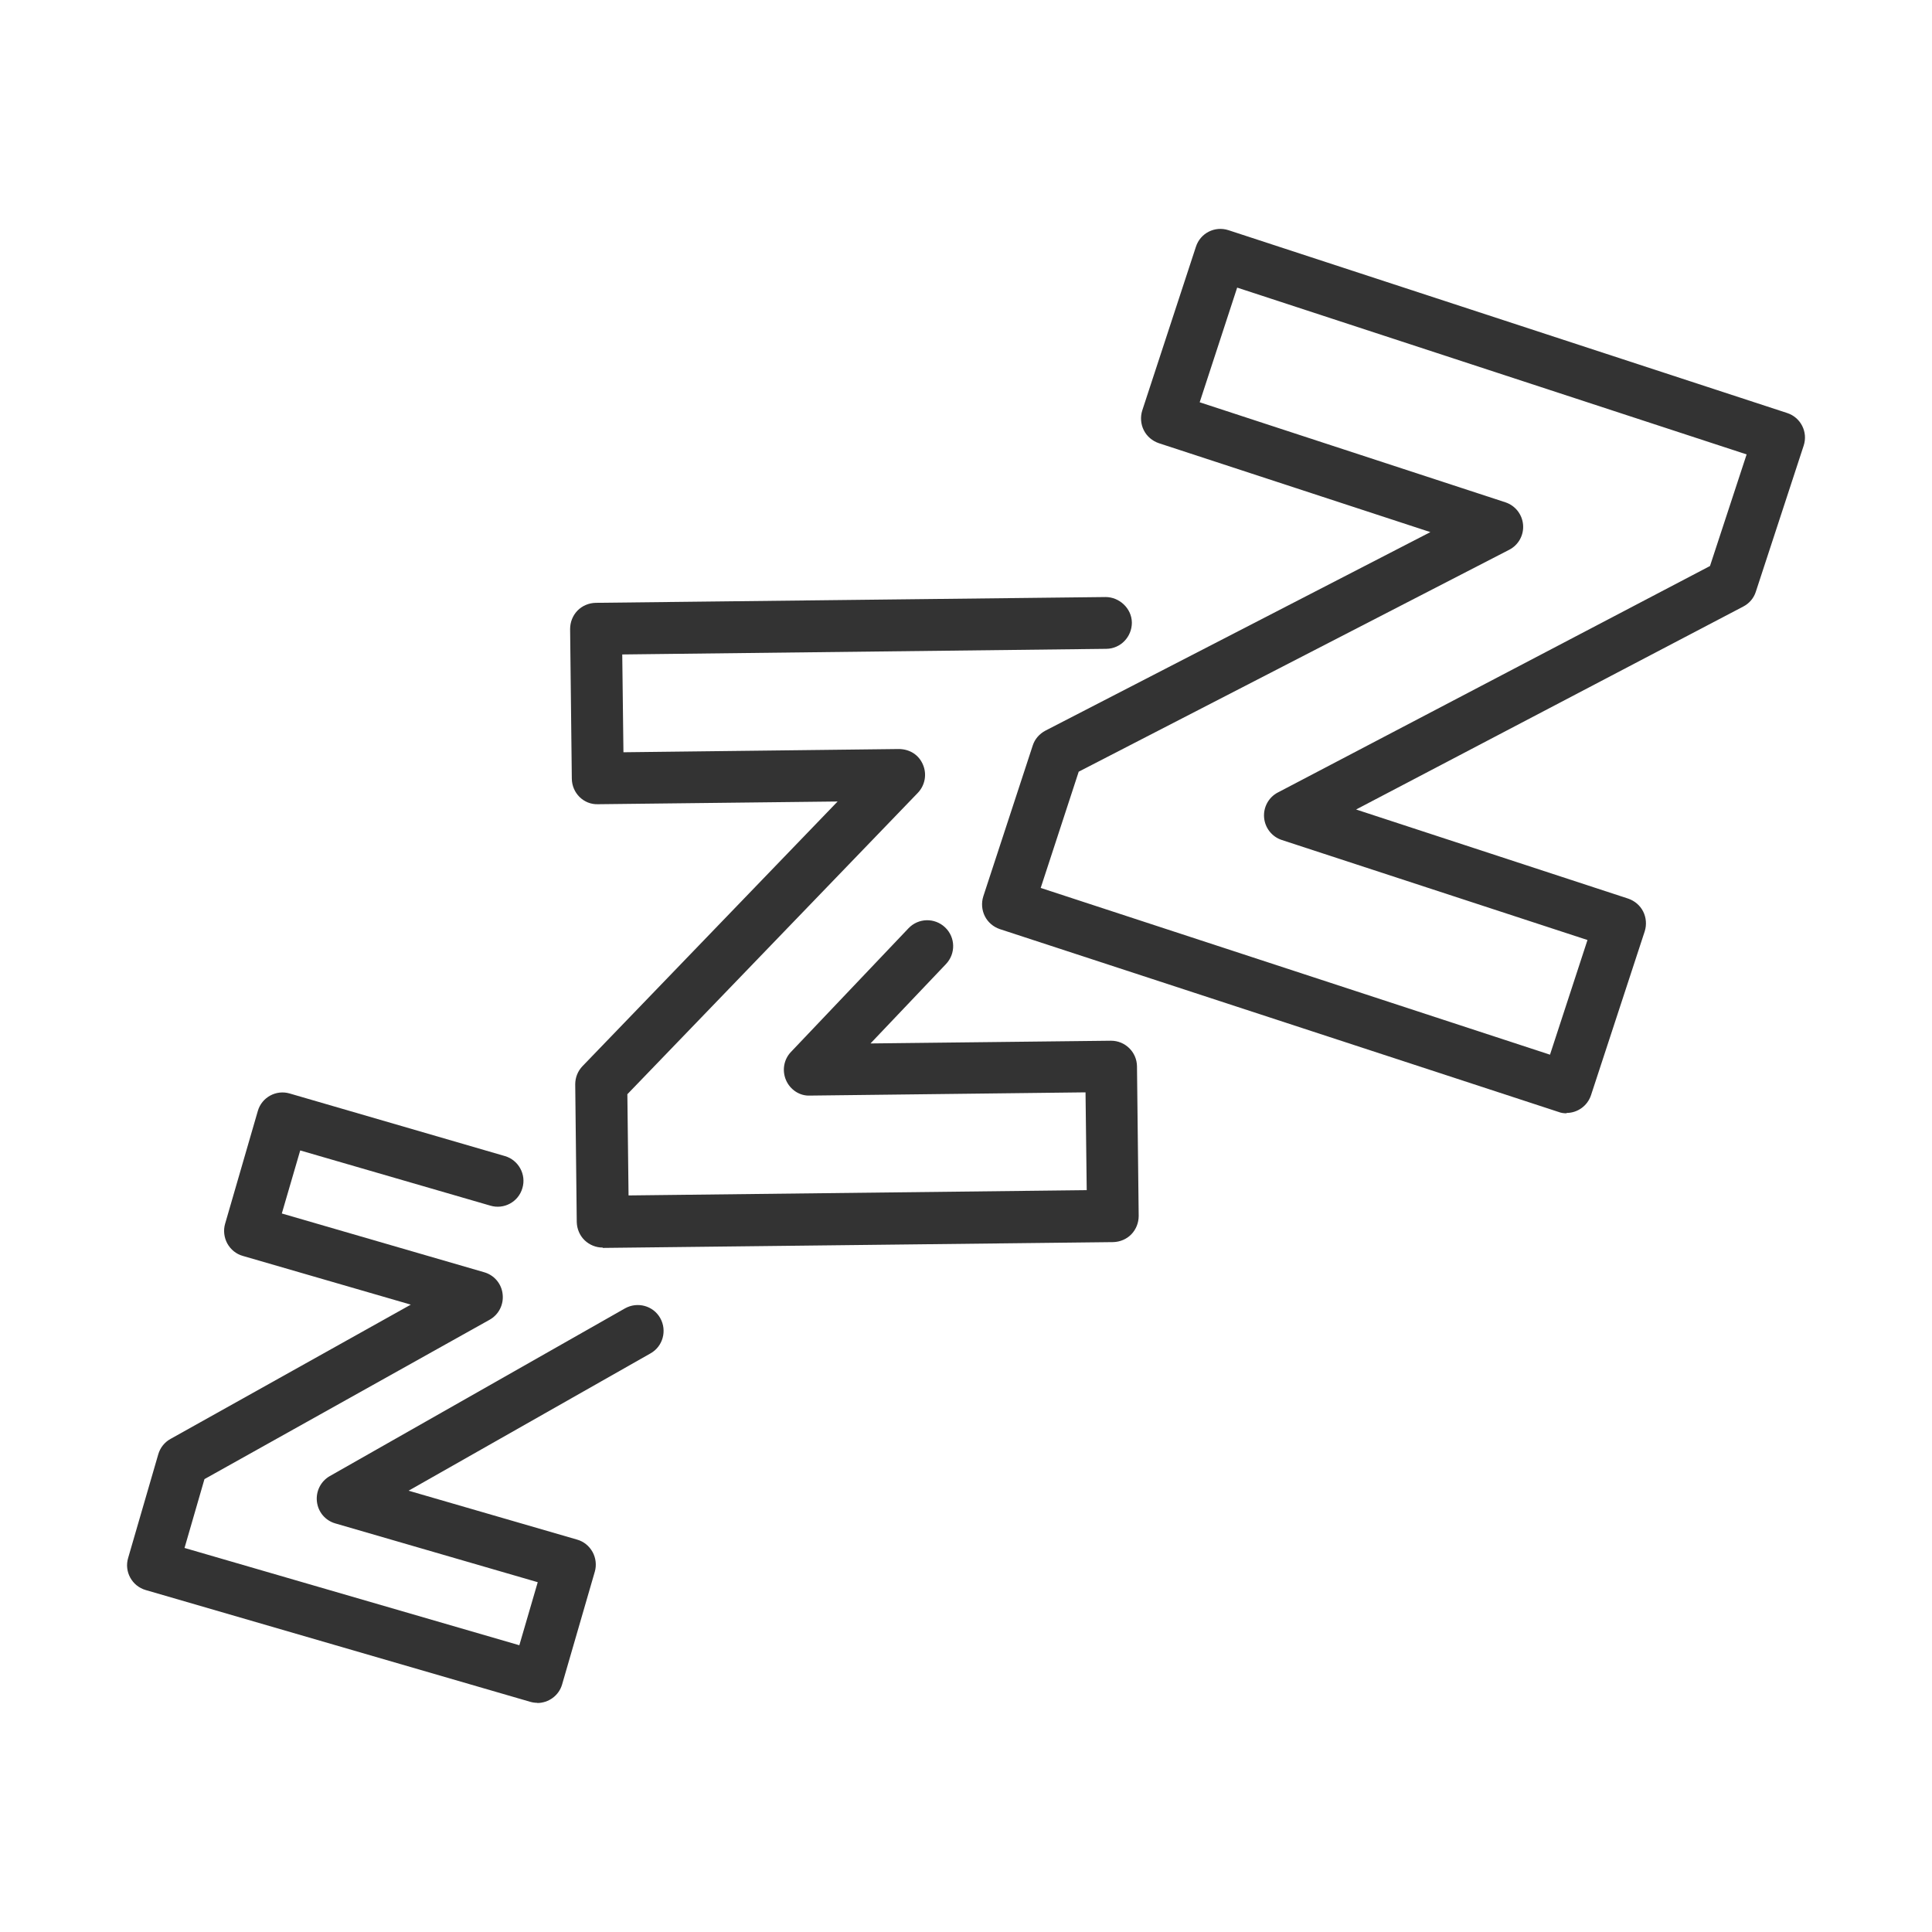
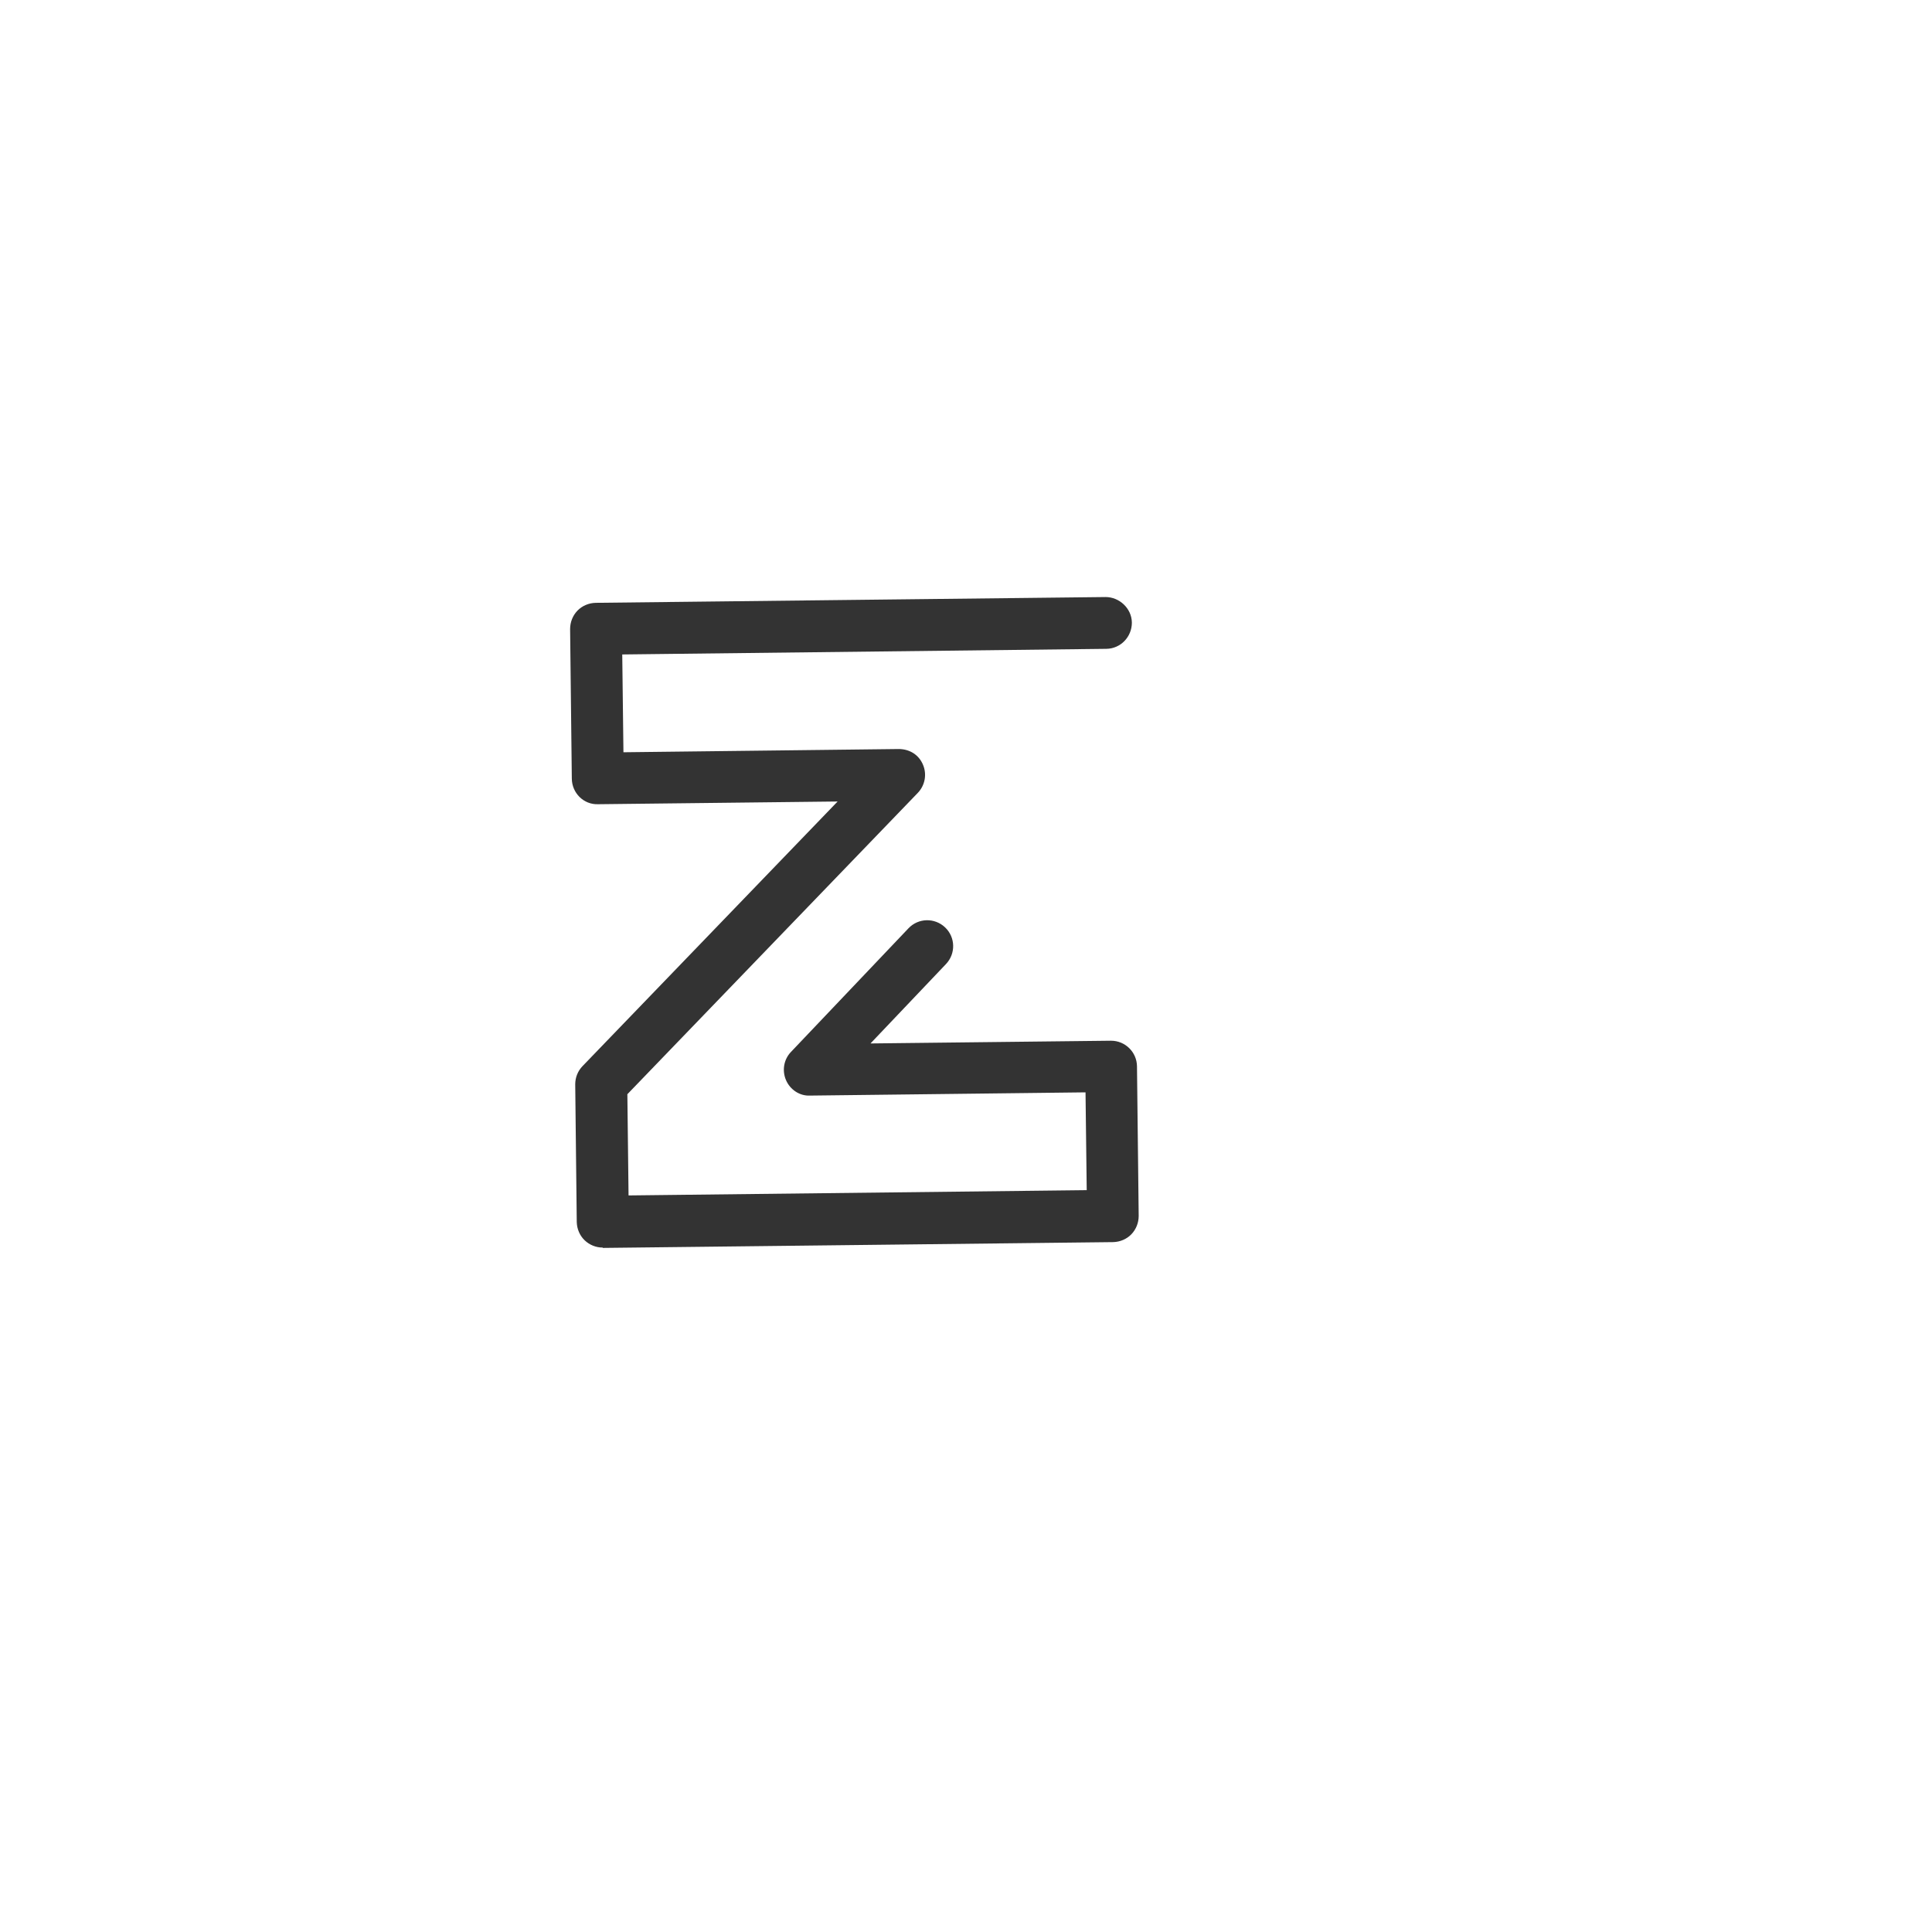
<svg xmlns="http://www.w3.org/2000/svg" id="Ebene_1" version="1.1" viewBox="0 0 113.39 113.39">
  <defs>
    <style>
      .st0 {
        fill: #333;
      }
    </style>
  </defs>
-   <path class="st0" d="M91.94,65.34c-.16,0-.32-.02-.47-.08l-32.79-10.73c-.38-.13-.7-.4-.88-.76-.18-.36-.21-.78-.09-1.16l2.9-8.85c.12-.38.39-.69.75-.88l22.59-11.65-15.94-5.22c-.38-.13-.7-.4-.88-.76-.18-.36-.21-.78-.09-1.16l3.15-9.61c.26-.8,1.11-1.23,1.91-.97l32.79,10.73c.8.26,1.23,1.12.97,1.91l-2.81,8.58c-.12.38-.39.69-.74.87l-22.72,11.91,15.97,5.23c.38.13.7.4.88.76.18.36.21.78.09,1.16l-3.15,9.61c-.21.64-.8,1.05-1.44,1.05ZM61.07,52.11l29.9,9.79,2.2-6.73-17.94-5.87c-.58-.19-.99-.71-1.04-1.32-.05-.61.27-1.19.81-1.47l25.36-13.29,2.15-6.55-29.9-9.79-2.2,6.73,17.94,5.87c.58.19.99.71,1.04,1.32.05.61-.27,1.19-.82,1.47l-25.26,13.02-2.23,6.82Z" />
  <path class="st0" d="M35.37,73.22c-.4,0-.78-.16-1.06-.43-.29-.28-.45-.67-.46-1.07l-.09-8.08c0-.4.15-.78.43-1.07l14.97-15.53-14.06.16c-.85.03-1.53-.66-1.54-1.5l-.1-8.78c0-.4.15-.79.43-1.08.28-.29.67-.45,1.07-.46l29.93-.34c.8,0,1.53.66,1.54,1.5,0,.84-.66,1.53-1.5,1.54l-28.41.33.07,5.74,16.17-.19c.65.01,1.17.35,1.41.92.24.56.12,1.21-.3,1.65l-17.05,17.69.07,5.94,26.89-.31-.07-5.74-16.17.19c-.61.03-1.17-.35-1.41-.91-.24-.56-.13-1.21.29-1.65l6.9-7.26c.58-.61,1.54-.63,2.15-.05.61.58.63,1.54.05,2.15l-4.43,4.66,14.1-.16h.02c.83,0,1.51.67,1.52,1.5l.1,8.78c0,.4-.15.79-.43,1.08-.28.29-.67.45-1.07.46l-29.93.34h-.02Z" />
-   <path class="st0" d="M31.54,99.94c-.14,0-.28-.02-.42-.06l-22.57-6.56c-.8-.23-1.27-1.08-1.03-1.88l1.77-6.09c.11-.38.37-.71.72-.9l14.1-7.88-9.86-2.86c-.39-.11-.71-.37-.91-.73-.19-.35-.24-.77-.13-1.15l1.92-6.62c.23-.81,1.08-1.27,1.88-1.03l12.62,3.67c.8.23,1.27,1.08,1.03,1.88-.23.81-1.08,1.27-1.88,1.03l-11.16-3.24-1.08,3.7,11.88,3.45c.59.17,1.02.68,1.08,1.29.07.61-.23,1.2-.77,1.5l-16.73,9.35-1.17,4.04,19.65,5.71,1.08-3.7-11.88-3.45c-.59-.17-1.01-.67-1.08-1.28-.07-.61.23-1.2.76-1.5l17.32-9.84c.73-.41,1.66-.16,2.07.57.41.73.16,1.66-.57,2.07l-14.2,8.06,9.89,2.87c.39.11.71.37.91.73.19.35.24.77.13,1.15l-1.92,6.62c-.19.66-.8,1.09-1.46,1.09Z" />
</svg>